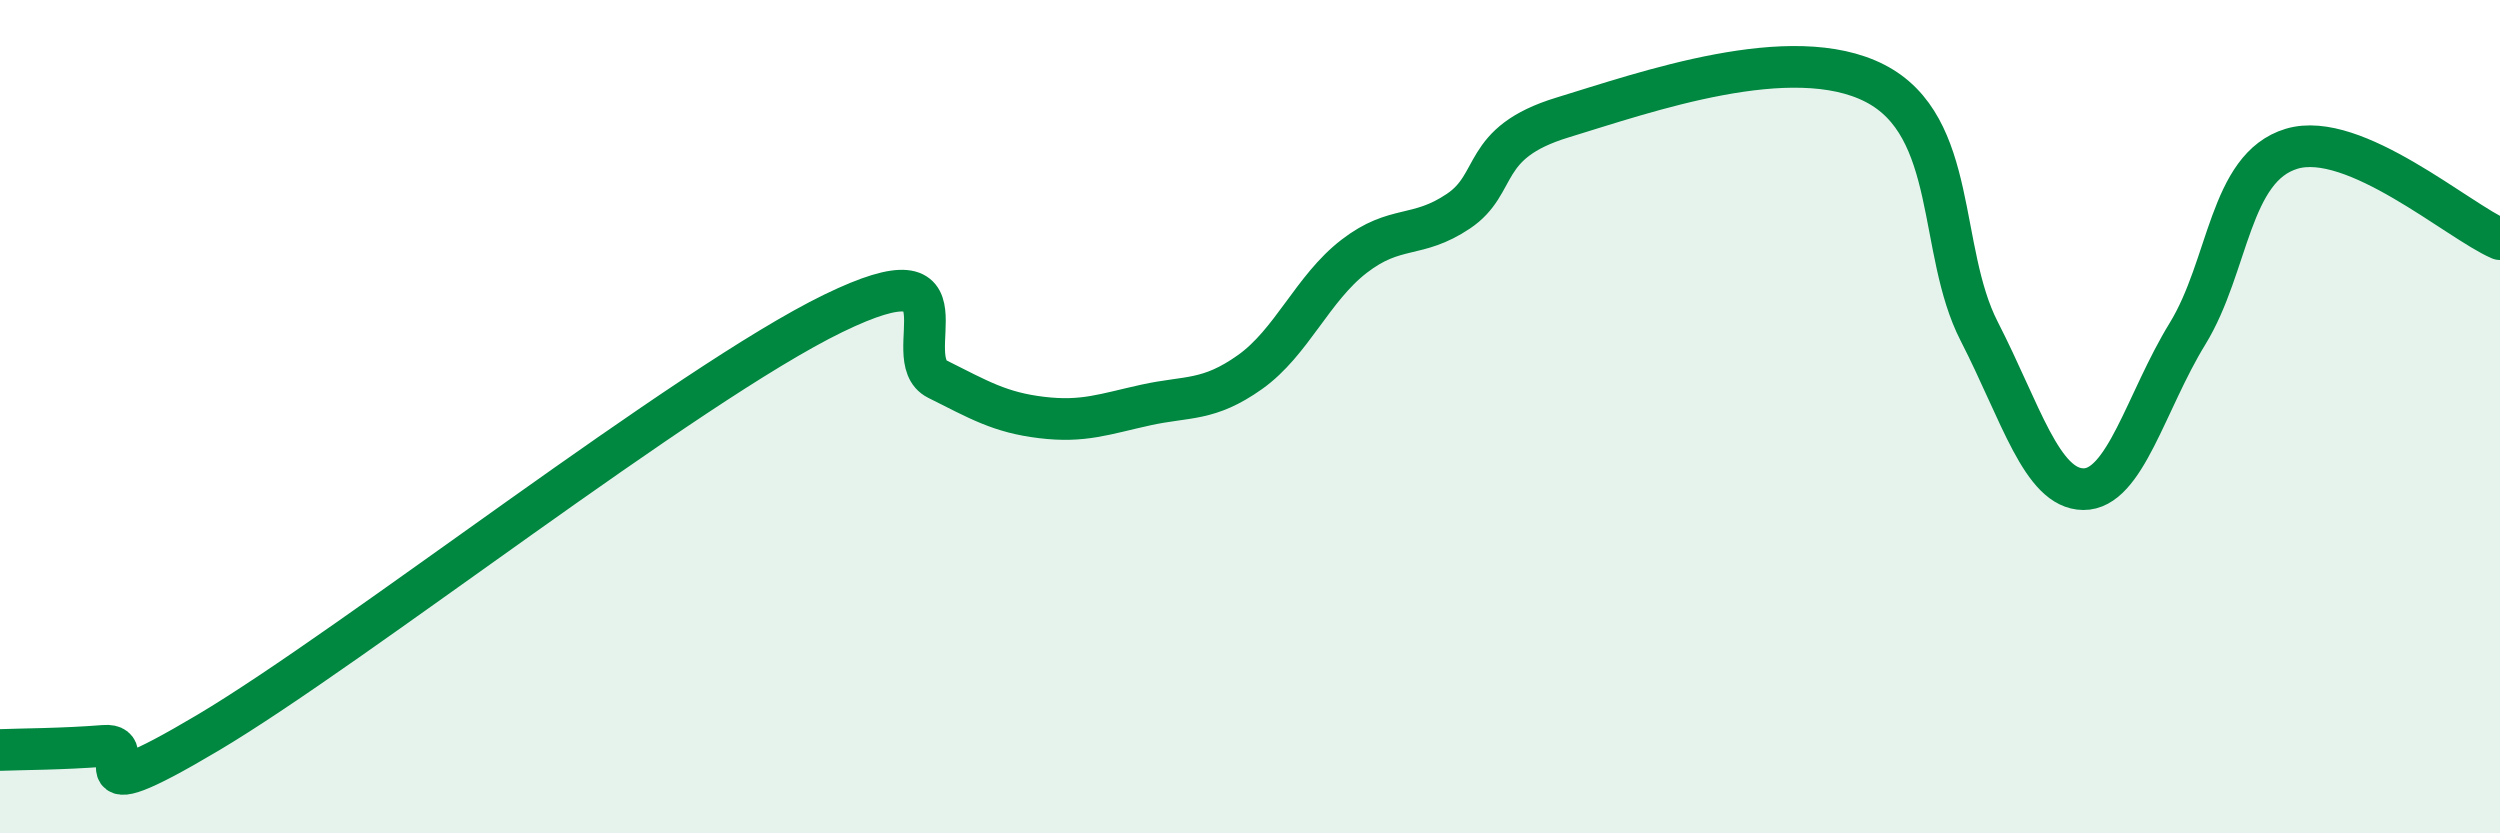
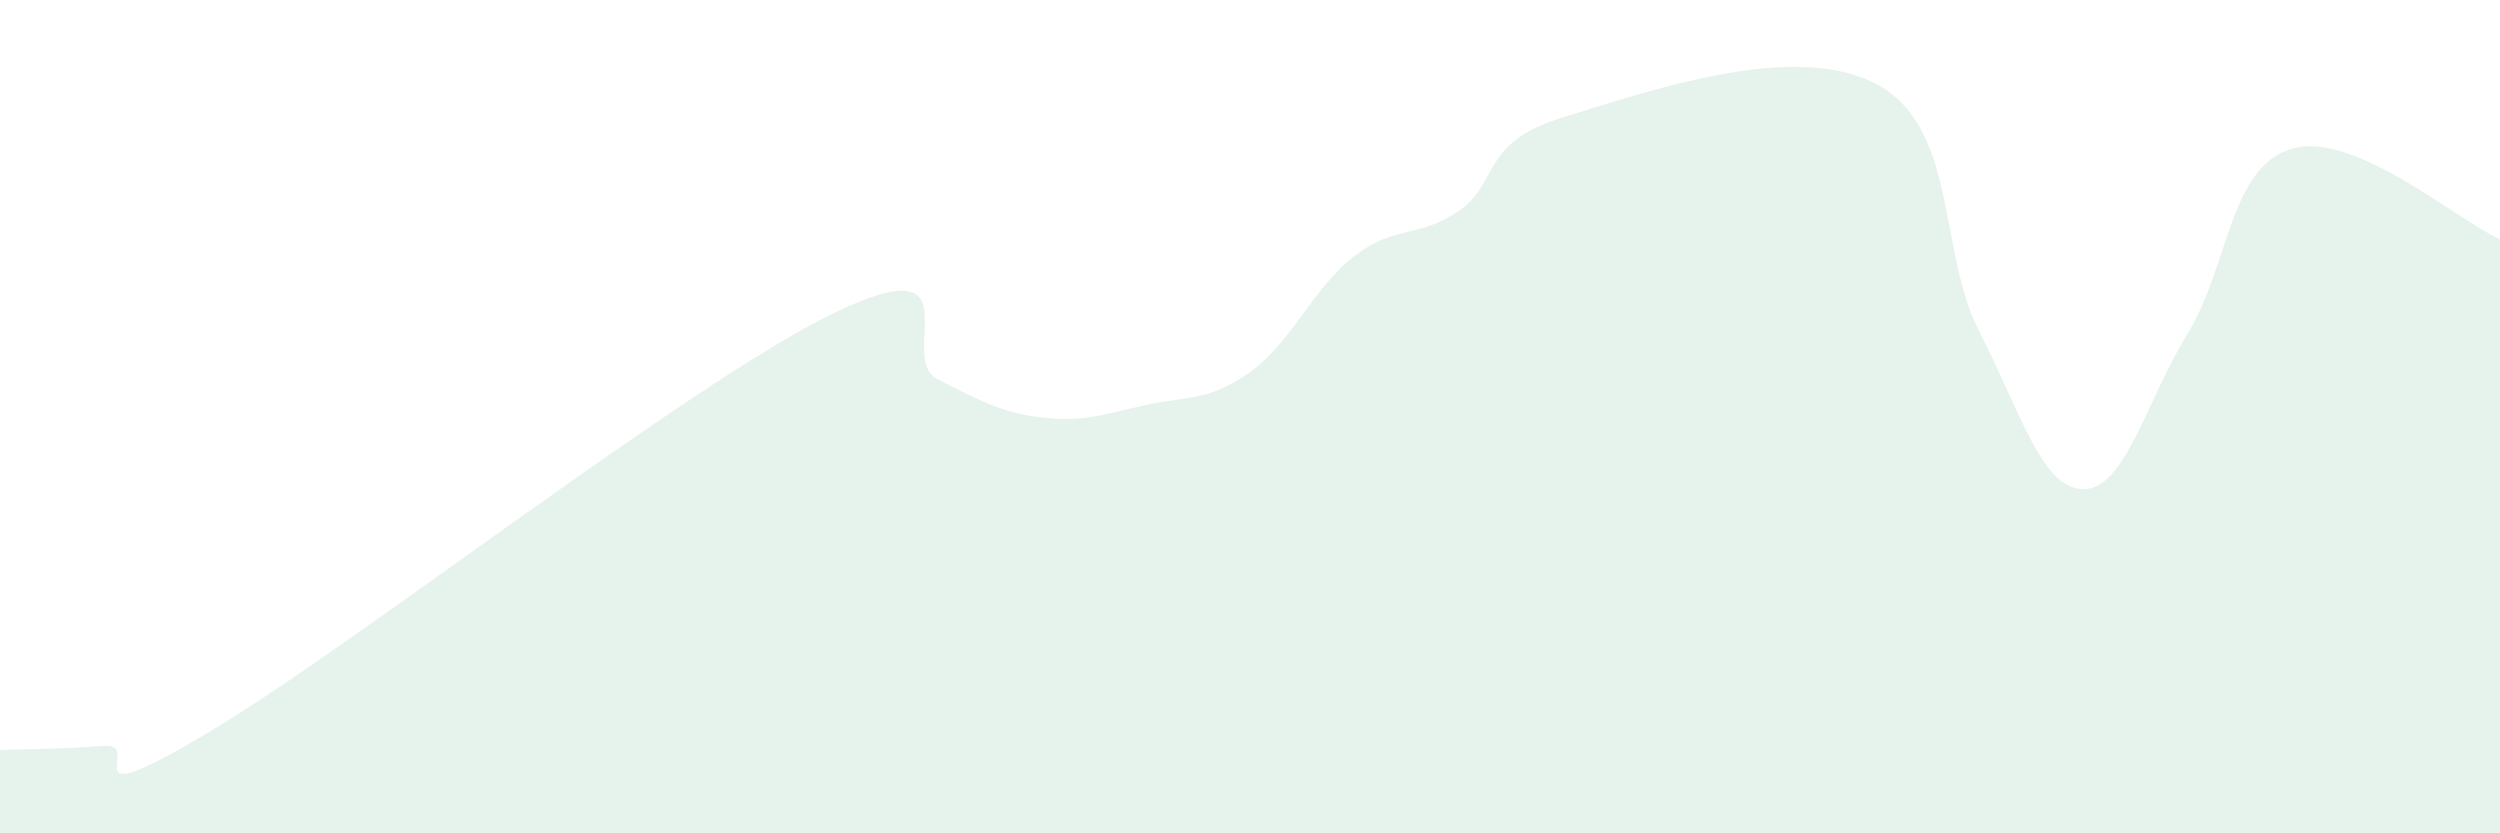
<svg xmlns="http://www.w3.org/2000/svg" width="60" height="20" viewBox="0 0 60 20">
  <path d="M 0,18 C 0.5,17.98 1.5,17.98 2.5,17.9 C 3.5,17.82 1.5,19.66 5,17.58 C 8.5,15.5 16.5,9.22 20,7.52 C 23.5,5.82 21.5,8.6 22.5,9.1 C 23.5,9.6 24,9.9 25,10.02 C 26,10.14 26.5,9.94 27.5,9.72 C 28.5,9.5 29,9.64 30,8.93 C 31,8.22 31.5,6.92 32.5,6.15 C 33.5,5.38 34,5.74 35,5.07 C 36,4.4 35.5,3.43 37.5,2.82 C 39.5,2.21 43,0.97 45,2 C 47,3.03 46.5,6 47.5,7.95 C 48.5,9.9 49,11.73 50,11.74 C 51,11.75 51.5,9.64 52.5,8.01 C 53.5,6.38 53.5,4.02 55,3.57 C 56.5,3.12 59,5.31 60,5.74L60 20L0 20Z" fill="#008740" opacity="0.1" stroke-linecap="round" stroke-linejoin="round" />
-   <path d="M 0,18 C 0.5,17.98 1.5,17.98 2.5,17.9 C 3.5,17.82 1.5,19.66 5,17.58 C 8.5,15.5 16.5,9.22 20,7.52 C 23.5,5.82 21.5,8.6 22.5,9.1 C 23.5,9.6 24,9.9 25,10.02 C 26,10.14 26.5,9.94 27.5,9.72 C 28.5,9.5 29,9.64 30,8.93 C 31,8.22 31.5,6.92 32.5,6.15 C 33.5,5.38 34,5.74 35,5.07 C 36,4.4 35.5,3.43 37.5,2.82 C 39.5,2.21 43,0.97 45,2 C 47,3.03 46.5,6 47.5,7.95 C 48.5,9.9 49,11.73 50,11.74 C 51,11.75 51.5,9.64 52.5,8.01 C 53.5,6.38 53.5,4.02 55,3.57 C 56.5,3.12 59,5.31 60,5.74" stroke="#008740" stroke-width="1" fill="none" stroke-linecap="round" stroke-linejoin="round" />
</svg>